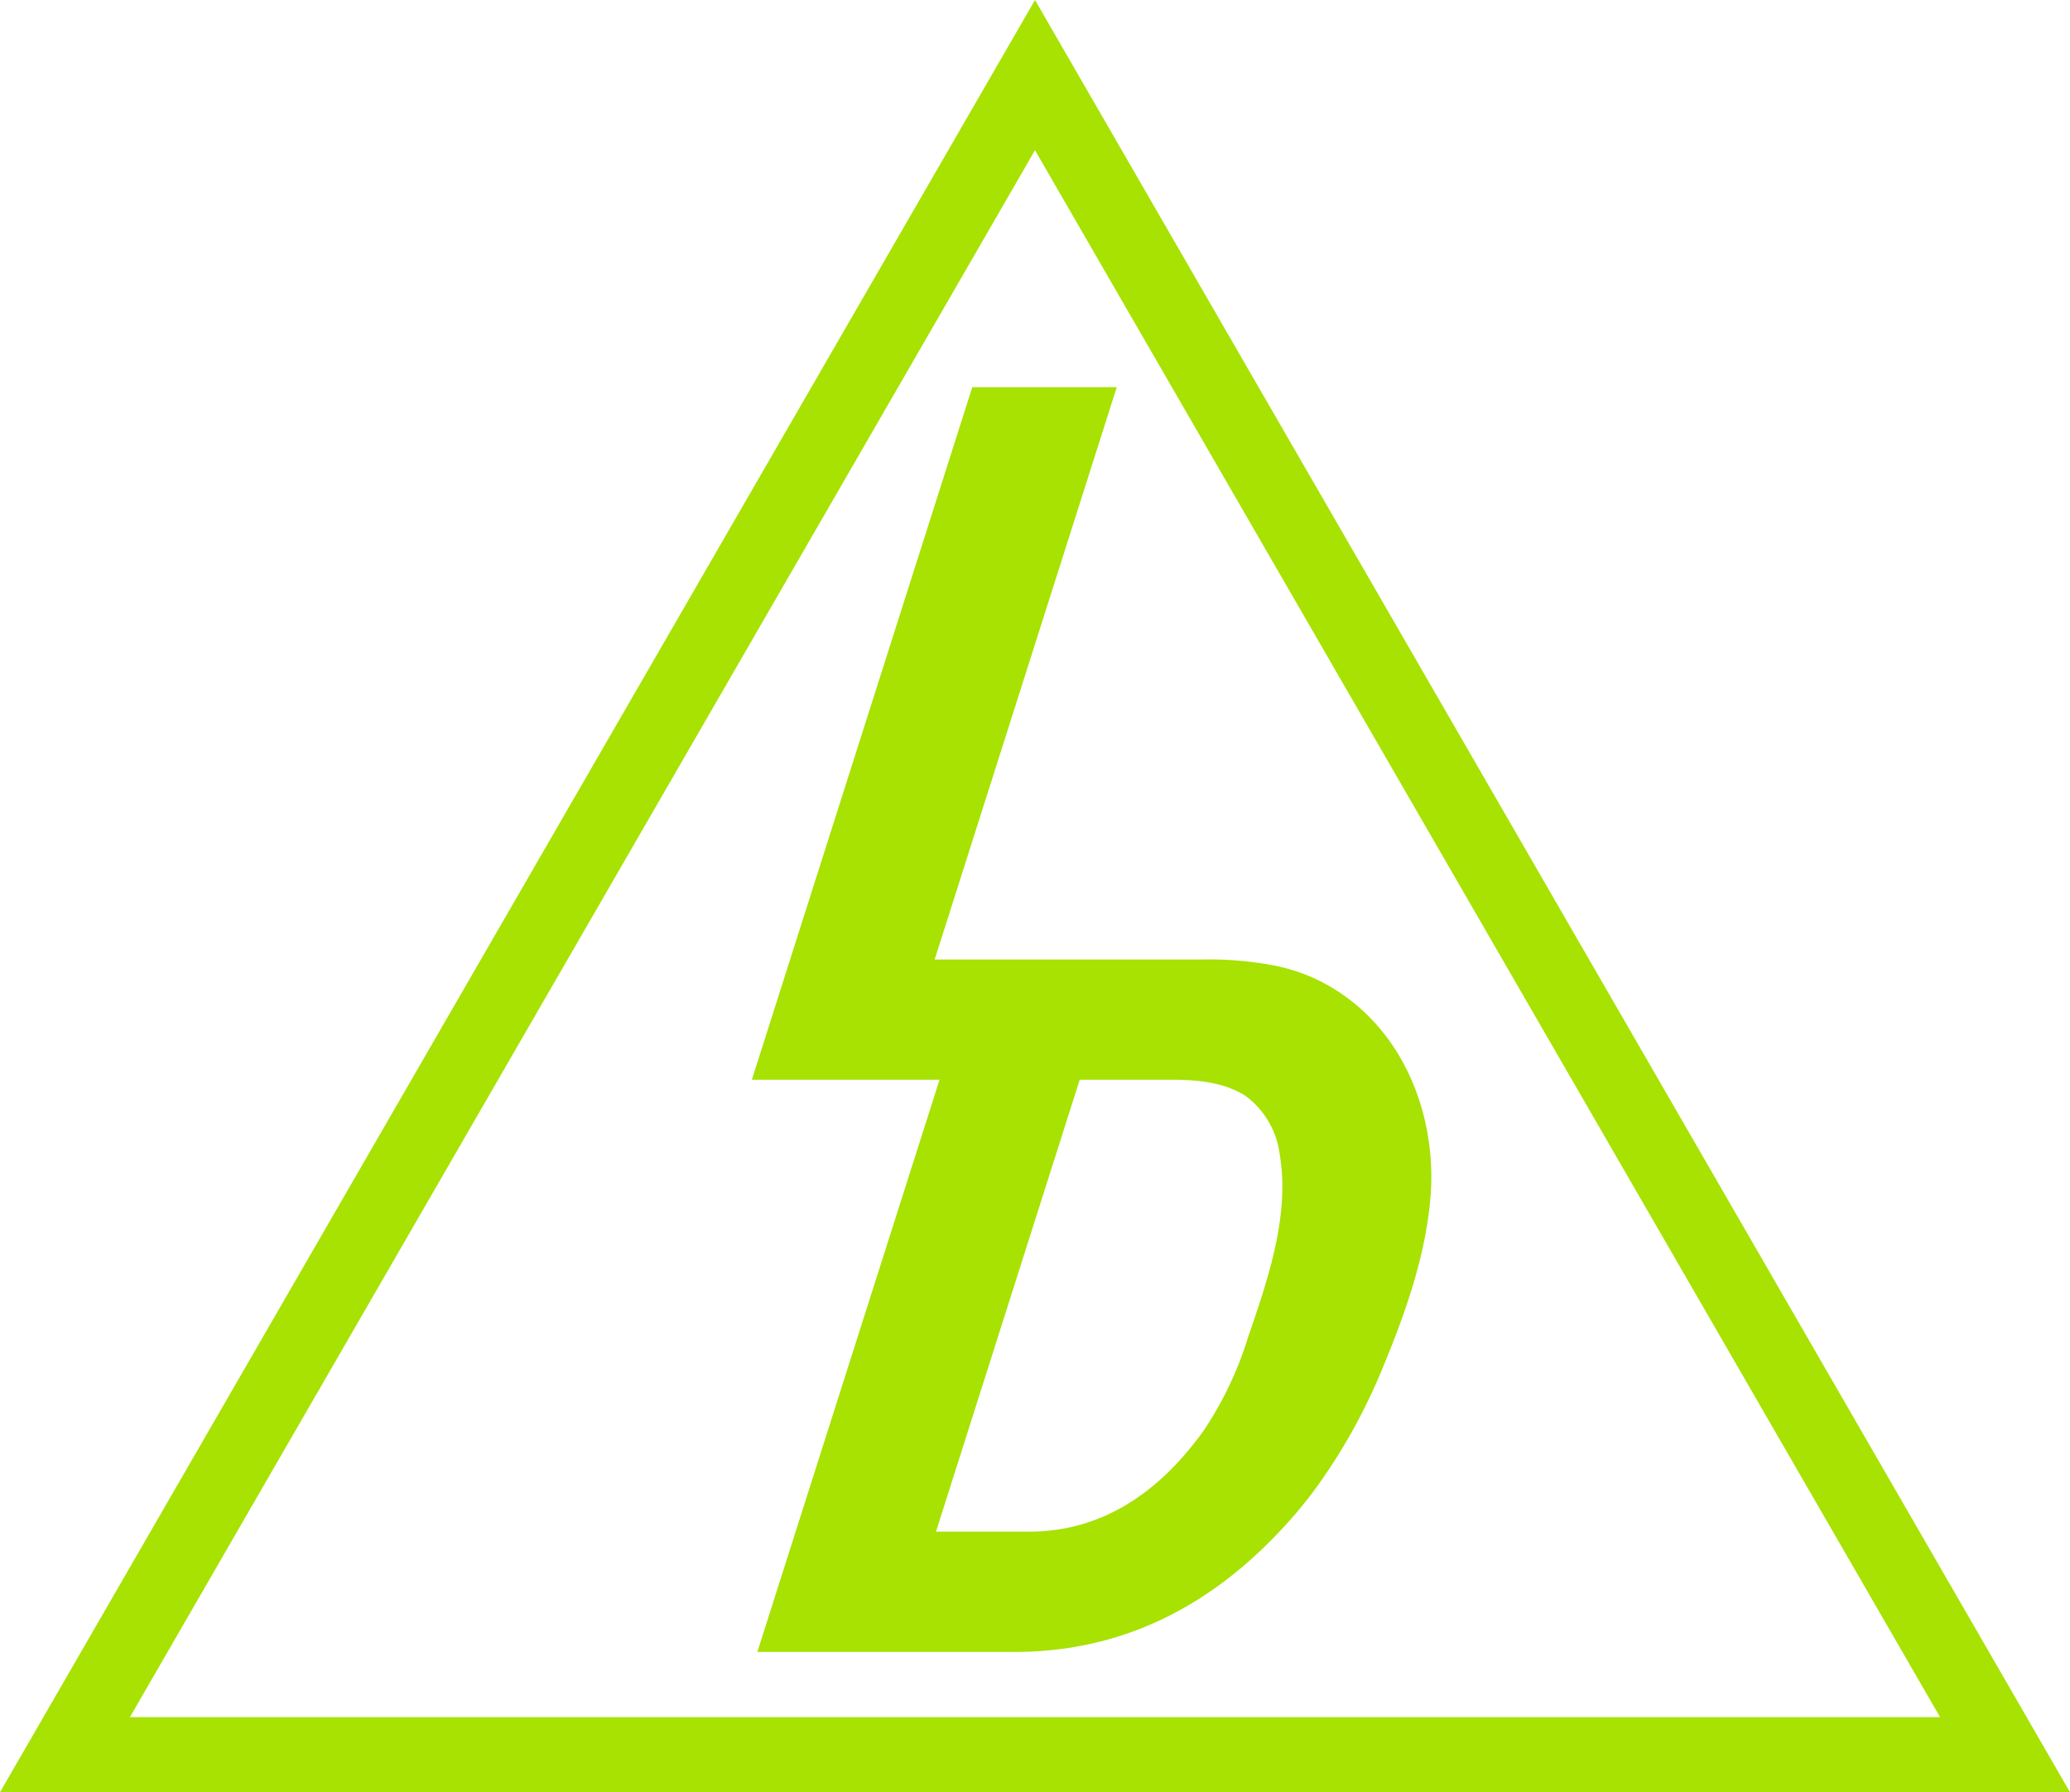
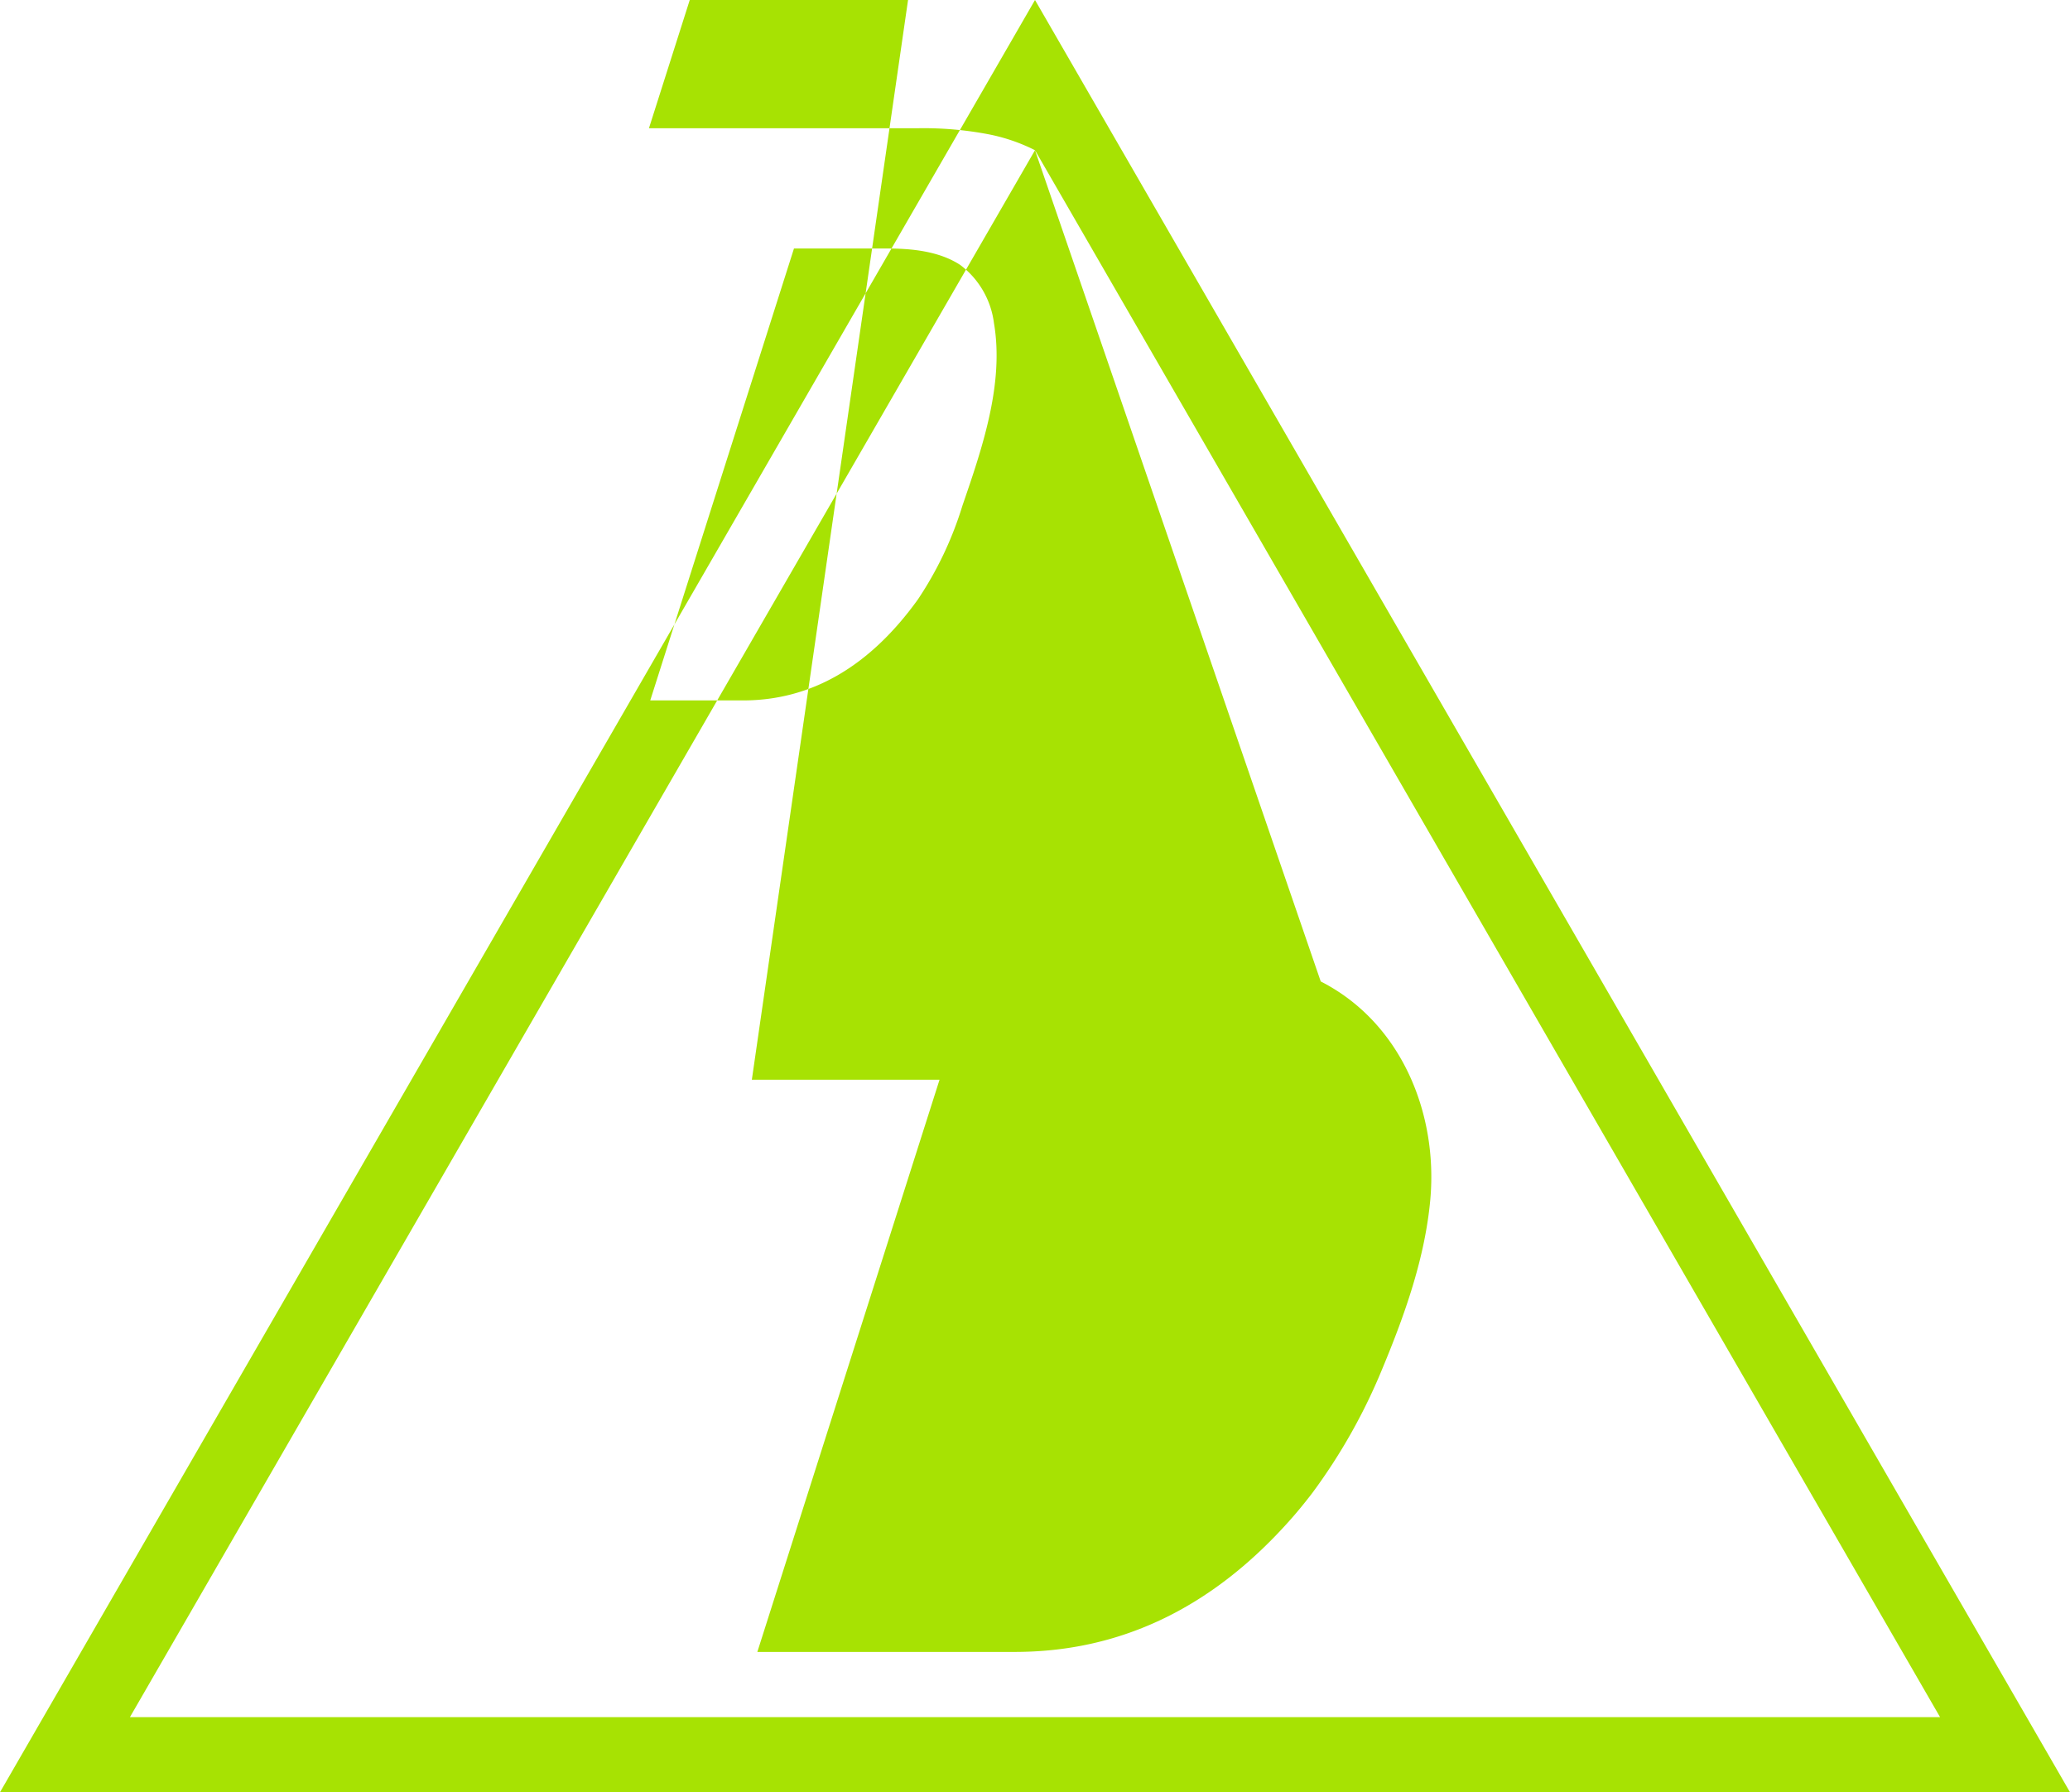
<svg xmlns="http://www.w3.org/2000/svg" data-bbox="0 0 192.12 166.32" viewBox="0 0 192.12 166.32" data-type="color">
  <g>
-     <path d="M96.06 0 0 166.32h192.12Zm0 13.94 84 145.41h-168Zm26.52 77.14a16.64 16.64 0 0 0-4.17-1.45 32 32 0 0 0-6.66-.59h-25l16.9-53.11H90.24L69.78 100.2H87.2l-16.91 53.1h23.89q14.55 0 25.34-12c.79-.87 1.55-1.8 2.27-2.74a53.41 53.41 0 0 0 6.53-11.6c2.08-5 3.94-10.25 4.43-15.65.72-8.02-2.72-16.44-10.17-20.23Zm-6.74 33a33 33 0 0 1-4.13 8.69q-6.75 9.38-16.26 9.37h-8.58l13.34-41.94h8.58c2.3 0 4.86.23 6.84 1.52a8 8 0 0 1 3.14 5.4c.97 5.66-1.12 11.69-2.93 16.96Z" fill="#a7e203" fill-rule="evenodd" data-color="1" />
+     <path d="M96.06 0 0 166.32h192.12Zm0 13.94 84 145.41h-168Za16.64 16.64 0 0 0-4.17-1.45 32 32 0 0 0-6.66-.59h-25l16.9-53.11H90.24L69.78 100.2H87.2l-16.91 53.1h23.89q14.55 0 25.34-12c.79-.87 1.55-1.8 2.27-2.74a53.41 53.41 0 0 0 6.53-11.6c2.08-5 3.94-10.25 4.43-15.65.72-8.02-2.72-16.44-10.17-20.23Zm-6.74 33a33 33 0 0 1-4.13 8.69q-6.75 9.38-16.26 9.37h-8.58l13.34-41.94h8.58c2.3 0 4.86.23 6.84 1.52a8 8 0 0 1 3.14 5.4c.97 5.66-1.12 11.69-2.93 16.96Z" fill="#a7e203" fill-rule="evenodd" data-color="1" />
  </g>
</svg>